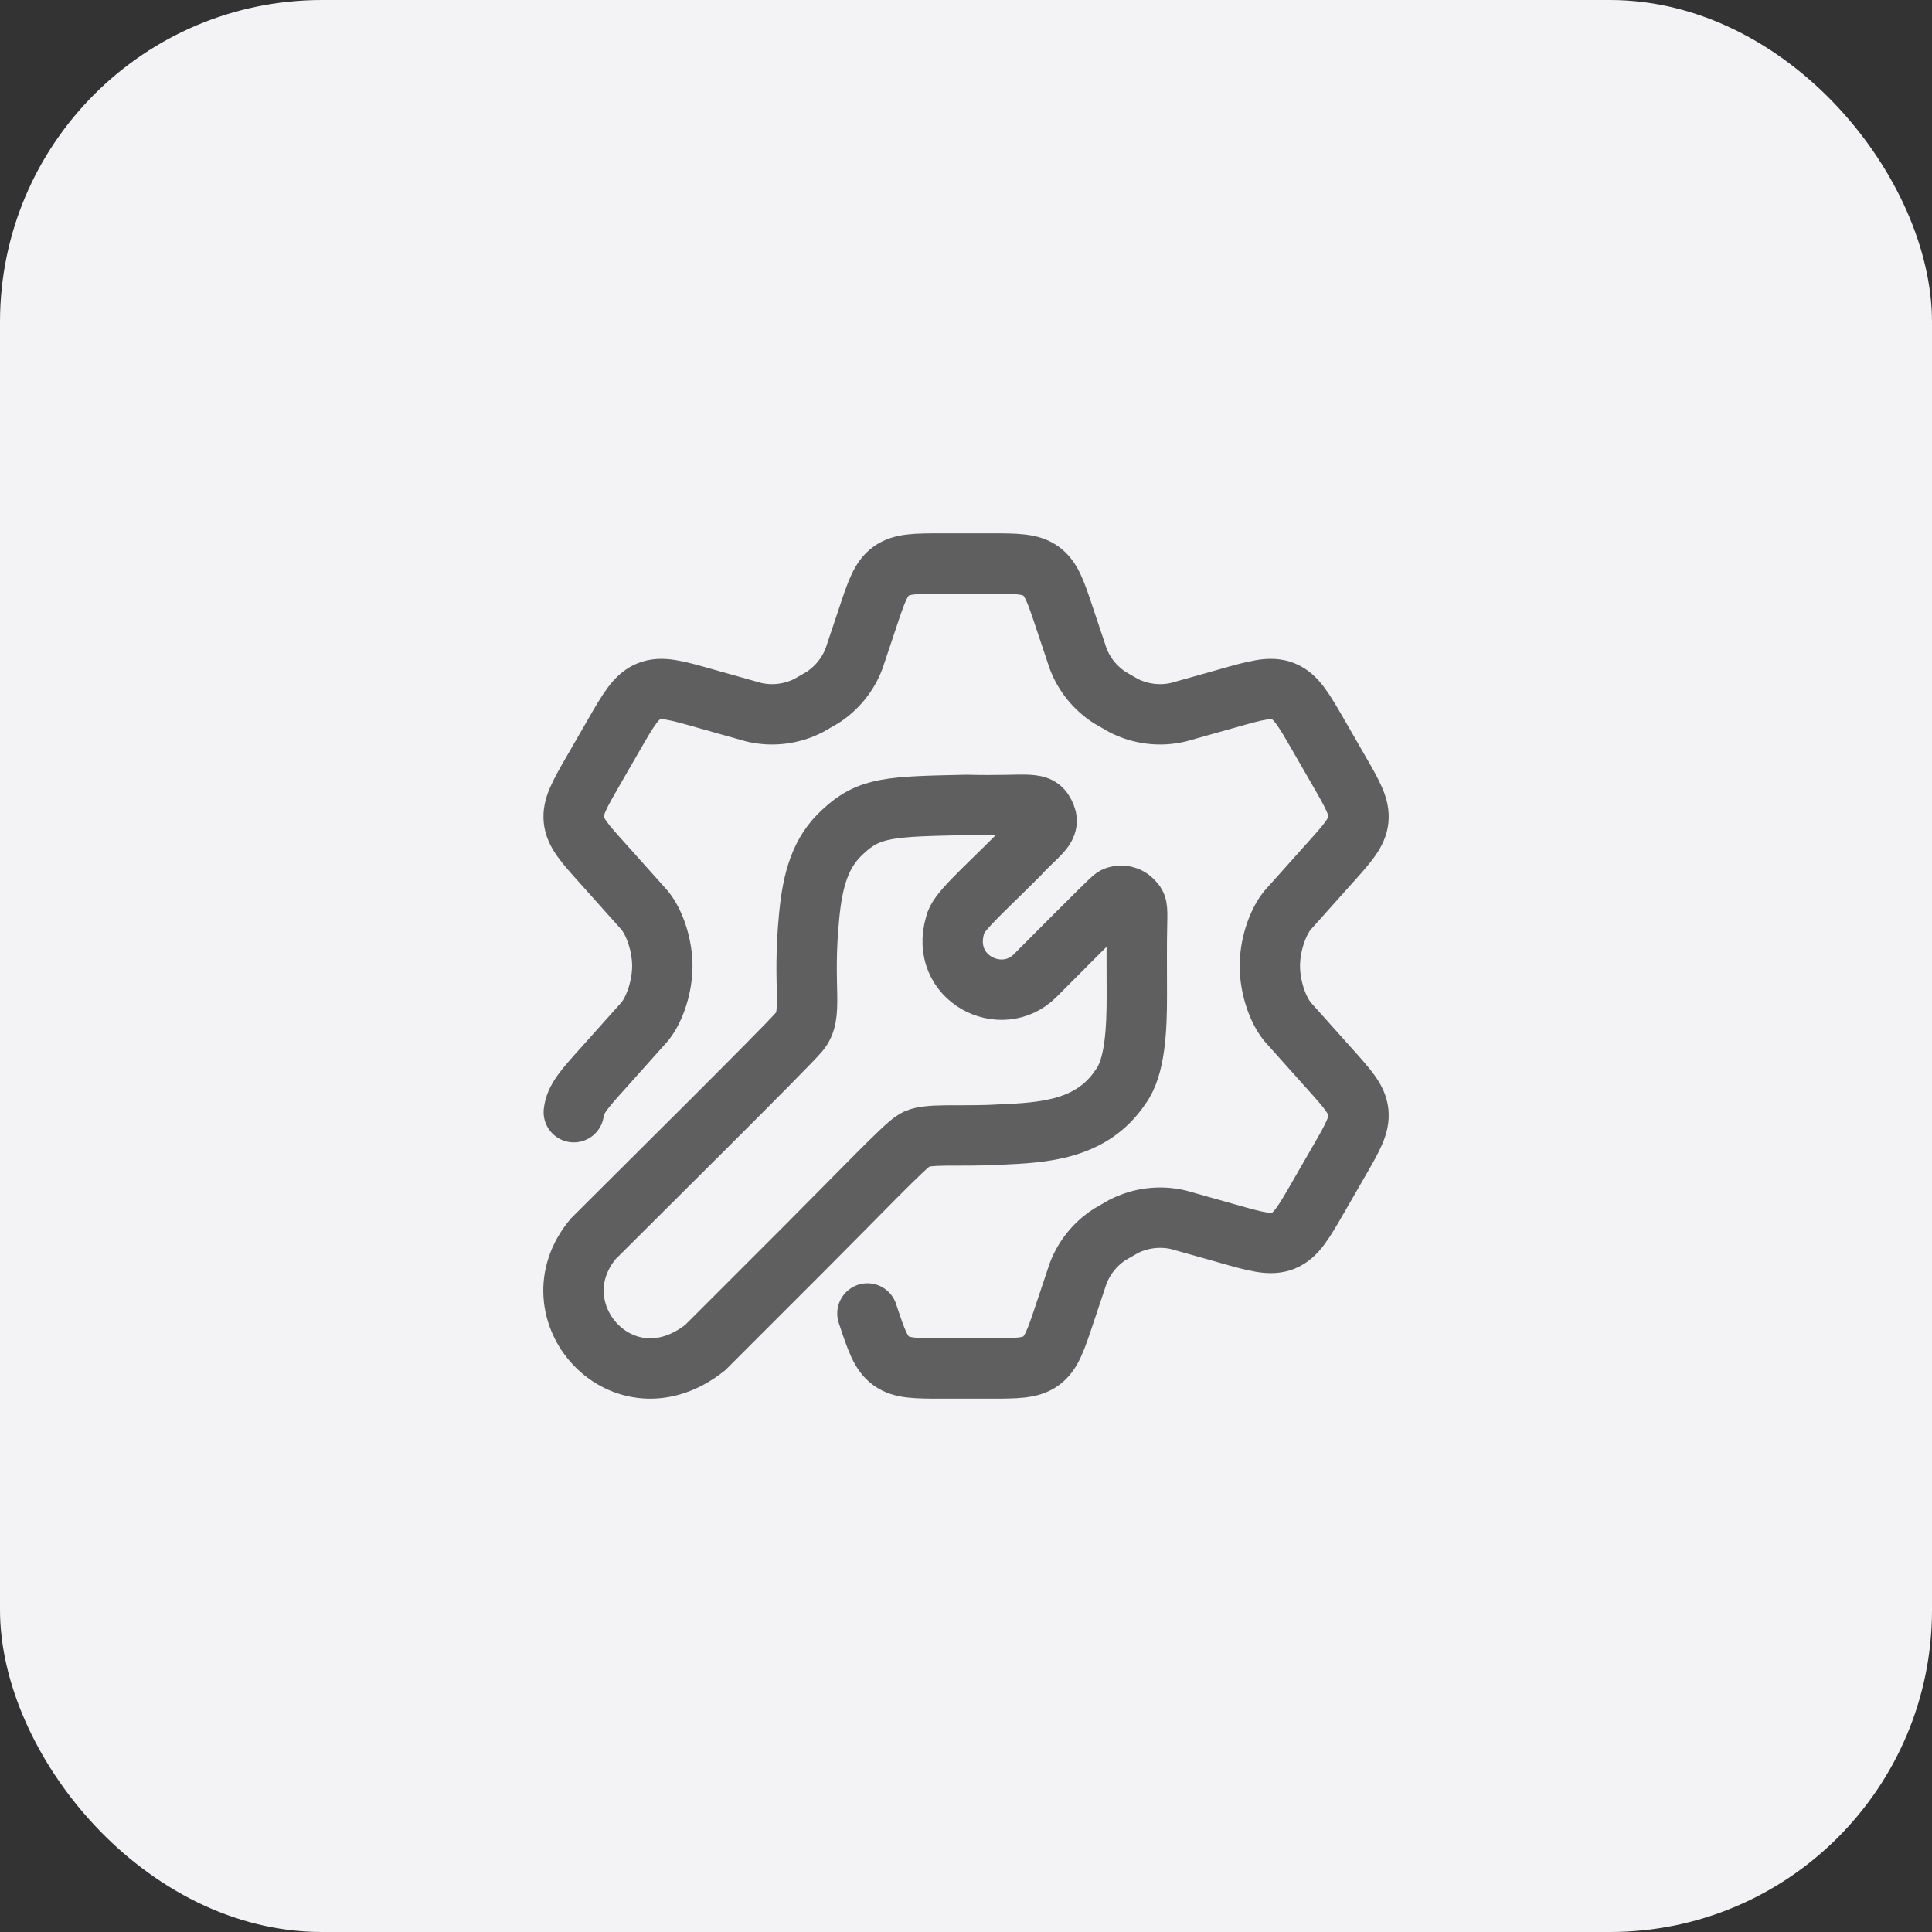
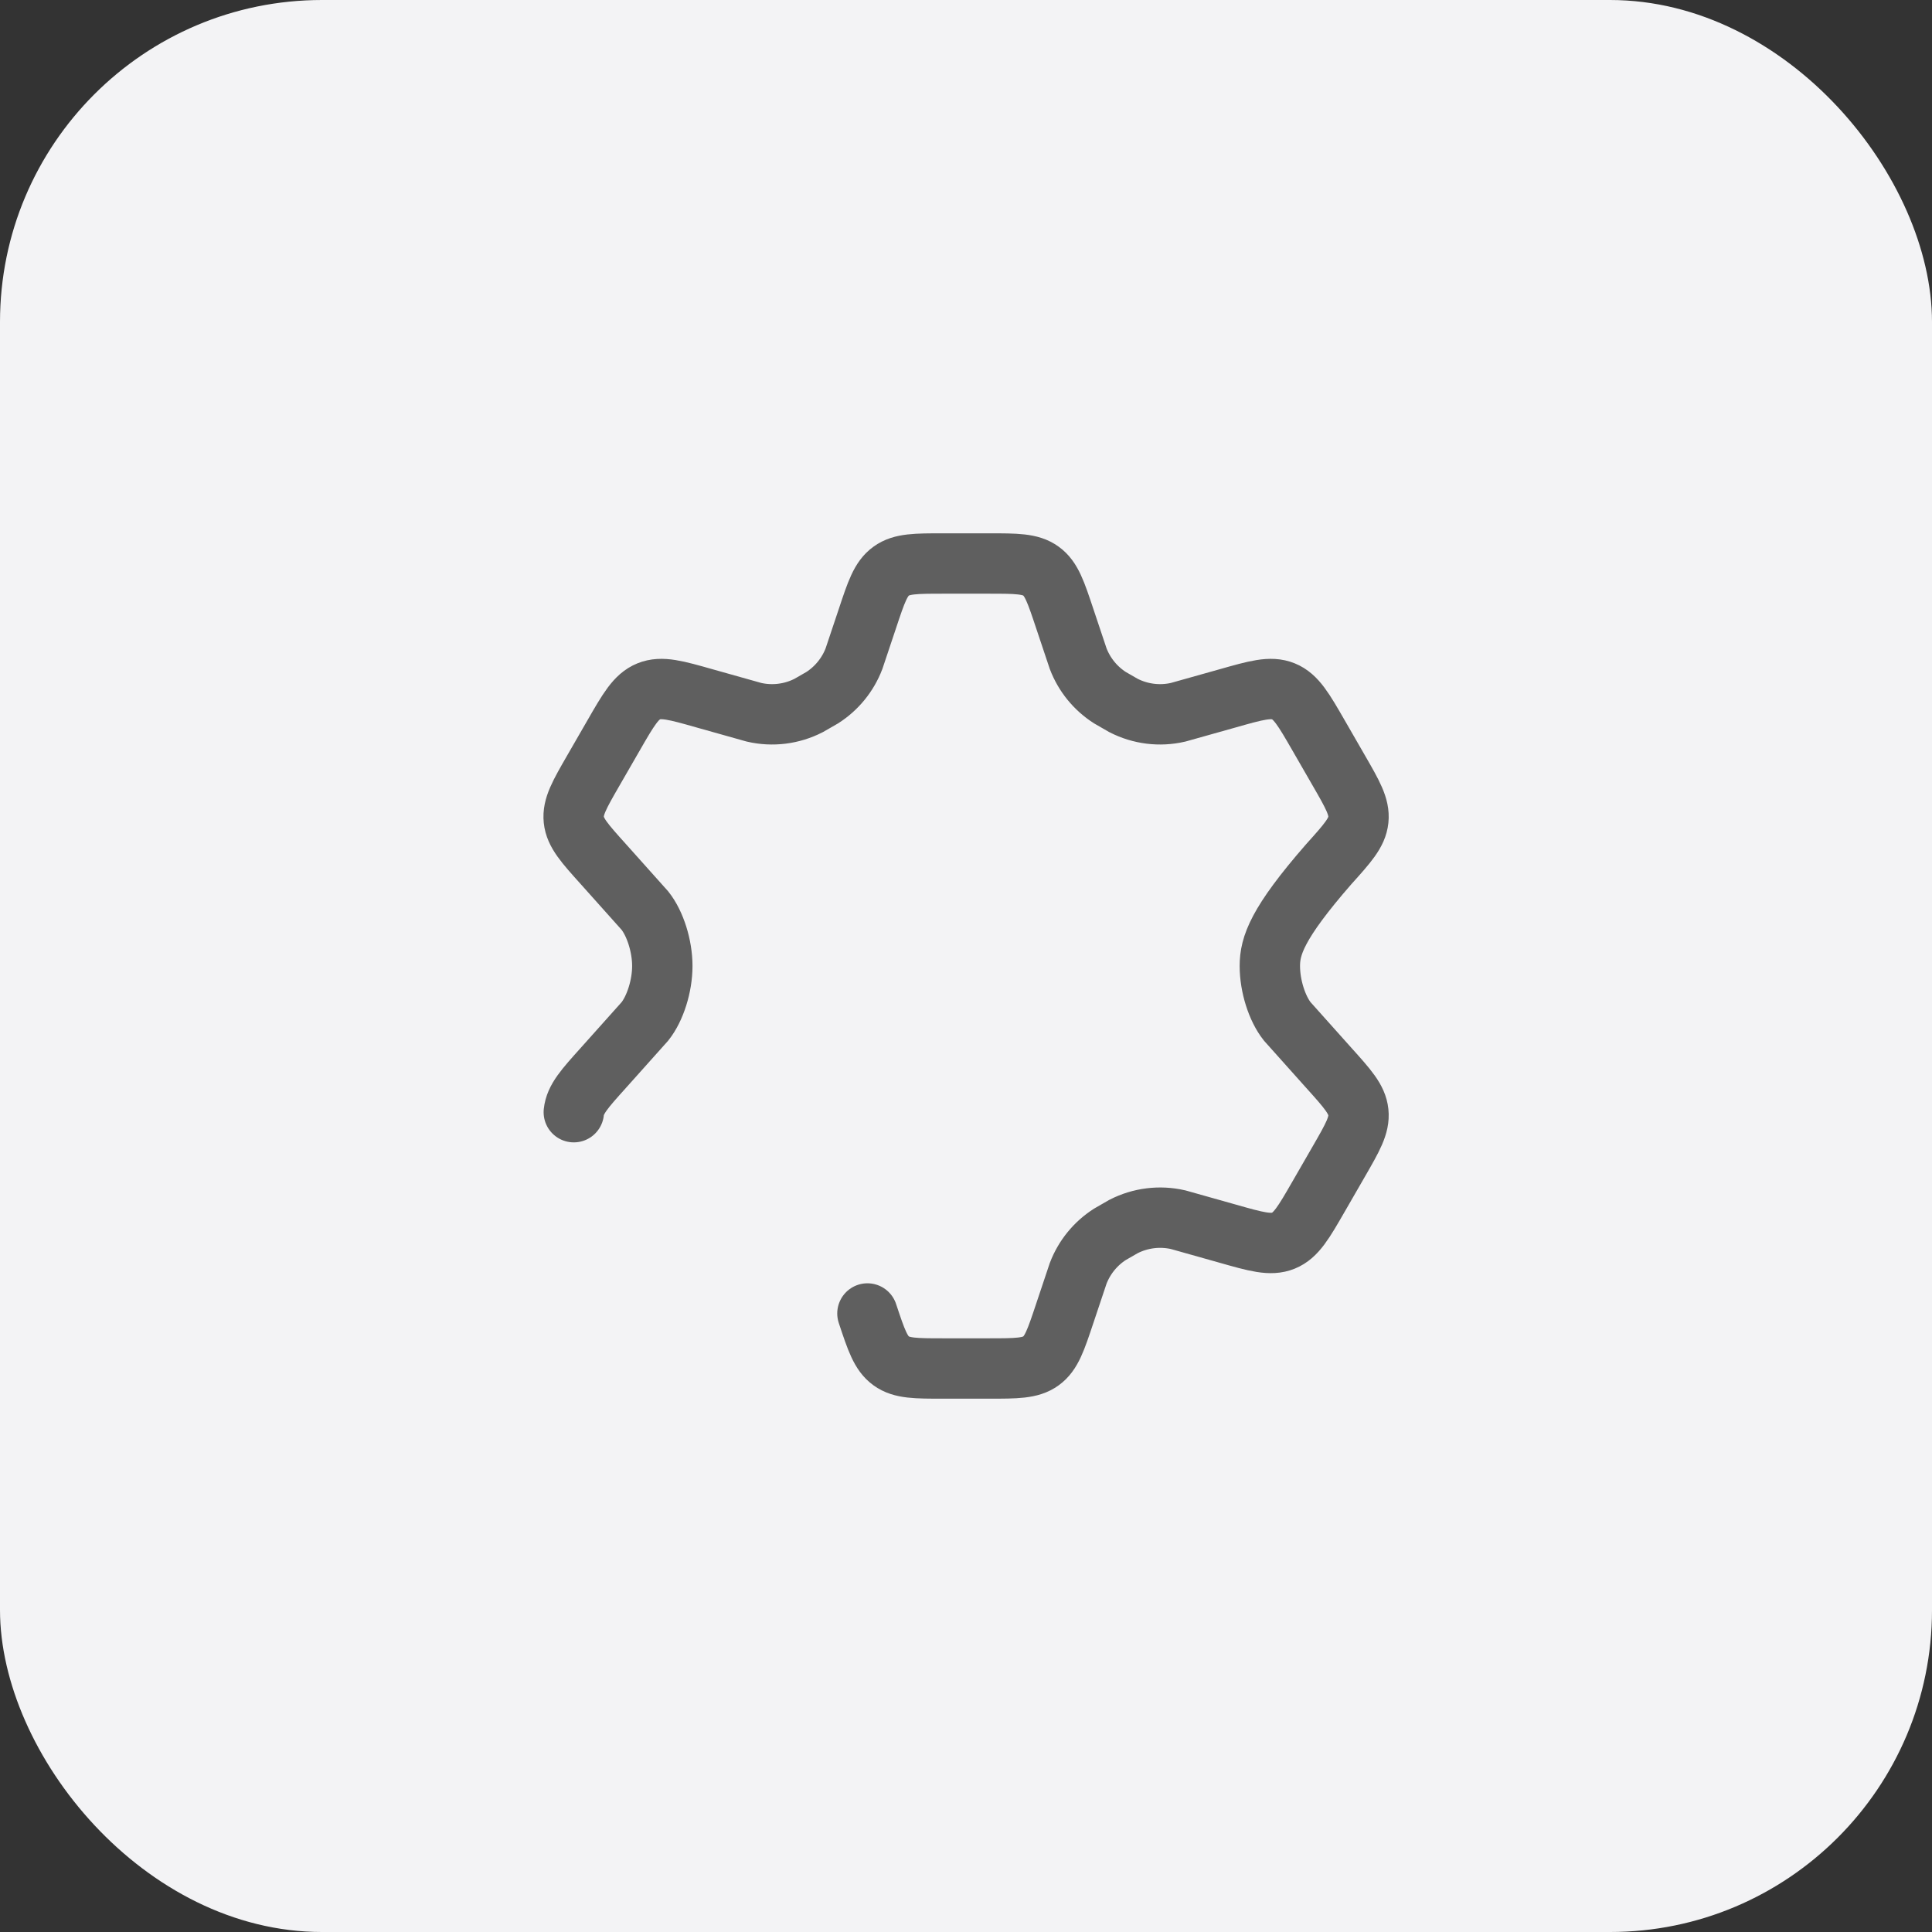
<svg xmlns="http://www.w3.org/2000/svg" width="48" height="48" viewBox="0 0 48 48" fill="none">
  <rect x="0" y="0" width="48" height="48" fill="#333333" stroke="none" />
  <rect width="48" height="48" rx="8" fill="#F3F3F5" />
-   <path d="M14.256 27.632C14.29 27.309 14.524 27.049 14.993 26.528L16.024 25.375C16.276 25.056 16.455 24.5 16.455 24C16.455 23.5 16.276 22.944 16.024 22.625L14.993 21.472C14.524 20.951 14.29 20.691 14.256 20.368C14.222 20.044 14.397 19.741 14.747 19.134L15.241 18.277C15.614 17.629 15.8 17.305 16.118 17.176C16.436 17.047 16.795 17.149 17.513 17.353L18.733 17.696C19.192 17.802 19.673 17.742 20.092 17.527L20.429 17.333C20.788 17.103 21.064 16.764 21.217 16.365L21.551 15.367C21.77 14.707 21.88 14.377 22.142 14.189C22.403 14 22.75 14 23.445 14H24.559C25.254 14 25.601 14 25.862 14.189C26.124 14.377 26.233 14.707 26.453 15.367L26.787 16.365C26.94 16.764 27.216 17.103 27.575 17.333L27.912 17.527C28.331 17.742 28.812 17.802 29.27 17.696L30.491 17.353C31.209 17.149 31.568 17.047 31.886 17.176C32.203 17.305 32.39 17.629 32.763 18.277L33.257 19.134C33.607 19.741 33.782 20.044 33.748 20.368C33.714 20.691 33.48 20.951 33.011 21.472L31.98 22.625C31.728 22.944 31.549 23.5 31.549 24C31.549 24.5 31.728 25.056 31.98 25.375L33.011 26.528C33.48 27.049 33.714 27.309 33.748 27.632C33.782 27.956 33.607 28.259 33.257 28.866L32.763 29.723C32.39 30.371 32.203 30.695 31.886 30.824C31.568 30.953 31.209 30.851 30.491 30.647L29.27 30.303C28.812 30.198 28.331 30.258 27.912 30.473L27.575 30.667C27.216 30.897 26.94 31.236 26.787 31.635L26.453 32.633C26.233 33.292 26.124 33.623 25.862 33.811C25.601 34 25.254 34 24.559 34H23.445C22.75 34 22.403 34 22.142 33.811C21.88 33.623 21.77 33.292 21.551 32.633" stroke="#5F5F5F" stroke-width="1.5" stroke-linecap="round" />
-   <path d="M14.737 30.78C15.817 29.7 19.489 26.064 19.849 25.644C20.23 25.2 19.921 24.6 20.105 22.74C20.193 21.84 20.387 21.166 20.941 20.664C21.601 20.04 22.141 20.04 24.001 19.998C25.621 20.04 25.813 19.86 25.981 20.28C26.101 20.58 25.741 20.76 25.309 21.24C24.349 22.2 23.785 22.68 23.731 22.98C23.341 24.3 24.877 25.08 25.717 24.24C26.035 23.922 27.505 22.44 27.649 22.32C27.757 22.224 28.015 22.228 28.141 22.38C28.249 22.486 28.261 22.5 28.249 22.98C28.238 23.424 28.243 24.062 28.244 24.72C28.246 25.572 28.201 26.52 27.841 27C27.121 28.08 25.921 28.14 24.841 28.188C23.821 28.248 22.981 28.14 22.717 28.332C22.501 28.44 21.361 29.64 19.981 31.02L17.521 33.48C15.481 35.1 13.237 32.58 14.737 30.78Z" stroke="#5F5F5F" stroke-width="1.5" stroke-linecap="round" />
+   <path d="M14.256 27.632C14.29 27.309 14.524 27.049 14.993 26.528L16.024 25.375C16.276 25.056 16.455 24.5 16.455 24C16.455 23.5 16.276 22.944 16.024 22.625L14.993 21.472C14.524 20.951 14.29 20.691 14.256 20.368C14.222 20.044 14.397 19.741 14.747 19.134L15.241 18.277C15.614 17.629 15.8 17.305 16.118 17.176C16.436 17.047 16.795 17.149 17.513 17.353L18.733 17.696C19.192 17.802 19.673 17.742 20.092 17.527L20.429 17.333C20.788 17.103 21.064 16.764 21.217 16.365L21.551 15.367C21.77 14.707 21.88 14.377 22.142 14.189C22.403 14 22.75 14 23.445 14H24.559C25.254 14 25.601 14 25.862 14.189C26.124 14.377 26.233 14.707 26.453 15.367L26.787 16.365C26.94 16.764 27.216 17.103 27.575 17.333L27.912 17.527C28.331 17.742 28.812 17.802 29.27 17.696L30.491 17.353C31.209 17.149 31.568 17.047 31.886 17.176C32.203 17.305 32.39 17.629 32.763 18.277L33.257 19.134C33.607 19.741 33.782 20.044 33.748 20.368C33.714 20.691 33.48 20.951 33.011 21.472C31.728 22.944 31.549 23.5 31.549 24C31.549 24.5 31.728 25.056 31.98 25.375L33.011 26.528C33.48 27.049 33.714 27.309 33.748 27.632C33.782 27.956 33.607 28.259 33.257 28.866L32.763 29.723C32.39 30.371 32.203 30.695 31.886 30.824C31.568 30.953 31.209 30.851 30.491 30.647L29.27 30.303C28.812 30.198 28.331 30.258 27.912 30.473L27.575 30.667C27.216 30.897 26.94 31.236 26.787 31.635L26.453 32.633C26.233 33.292 26.124 33.623 25.862 33.811C25.601 34 25.254 34 24.559 34H23.445C22.75 34 22.403 34 22.142 33.811C21.88 33.623 21.77 33.292 21.551 32.633" stroke="#5F5F5F" stroke-width="1.5" stroke-linecap="round" />
</svg>